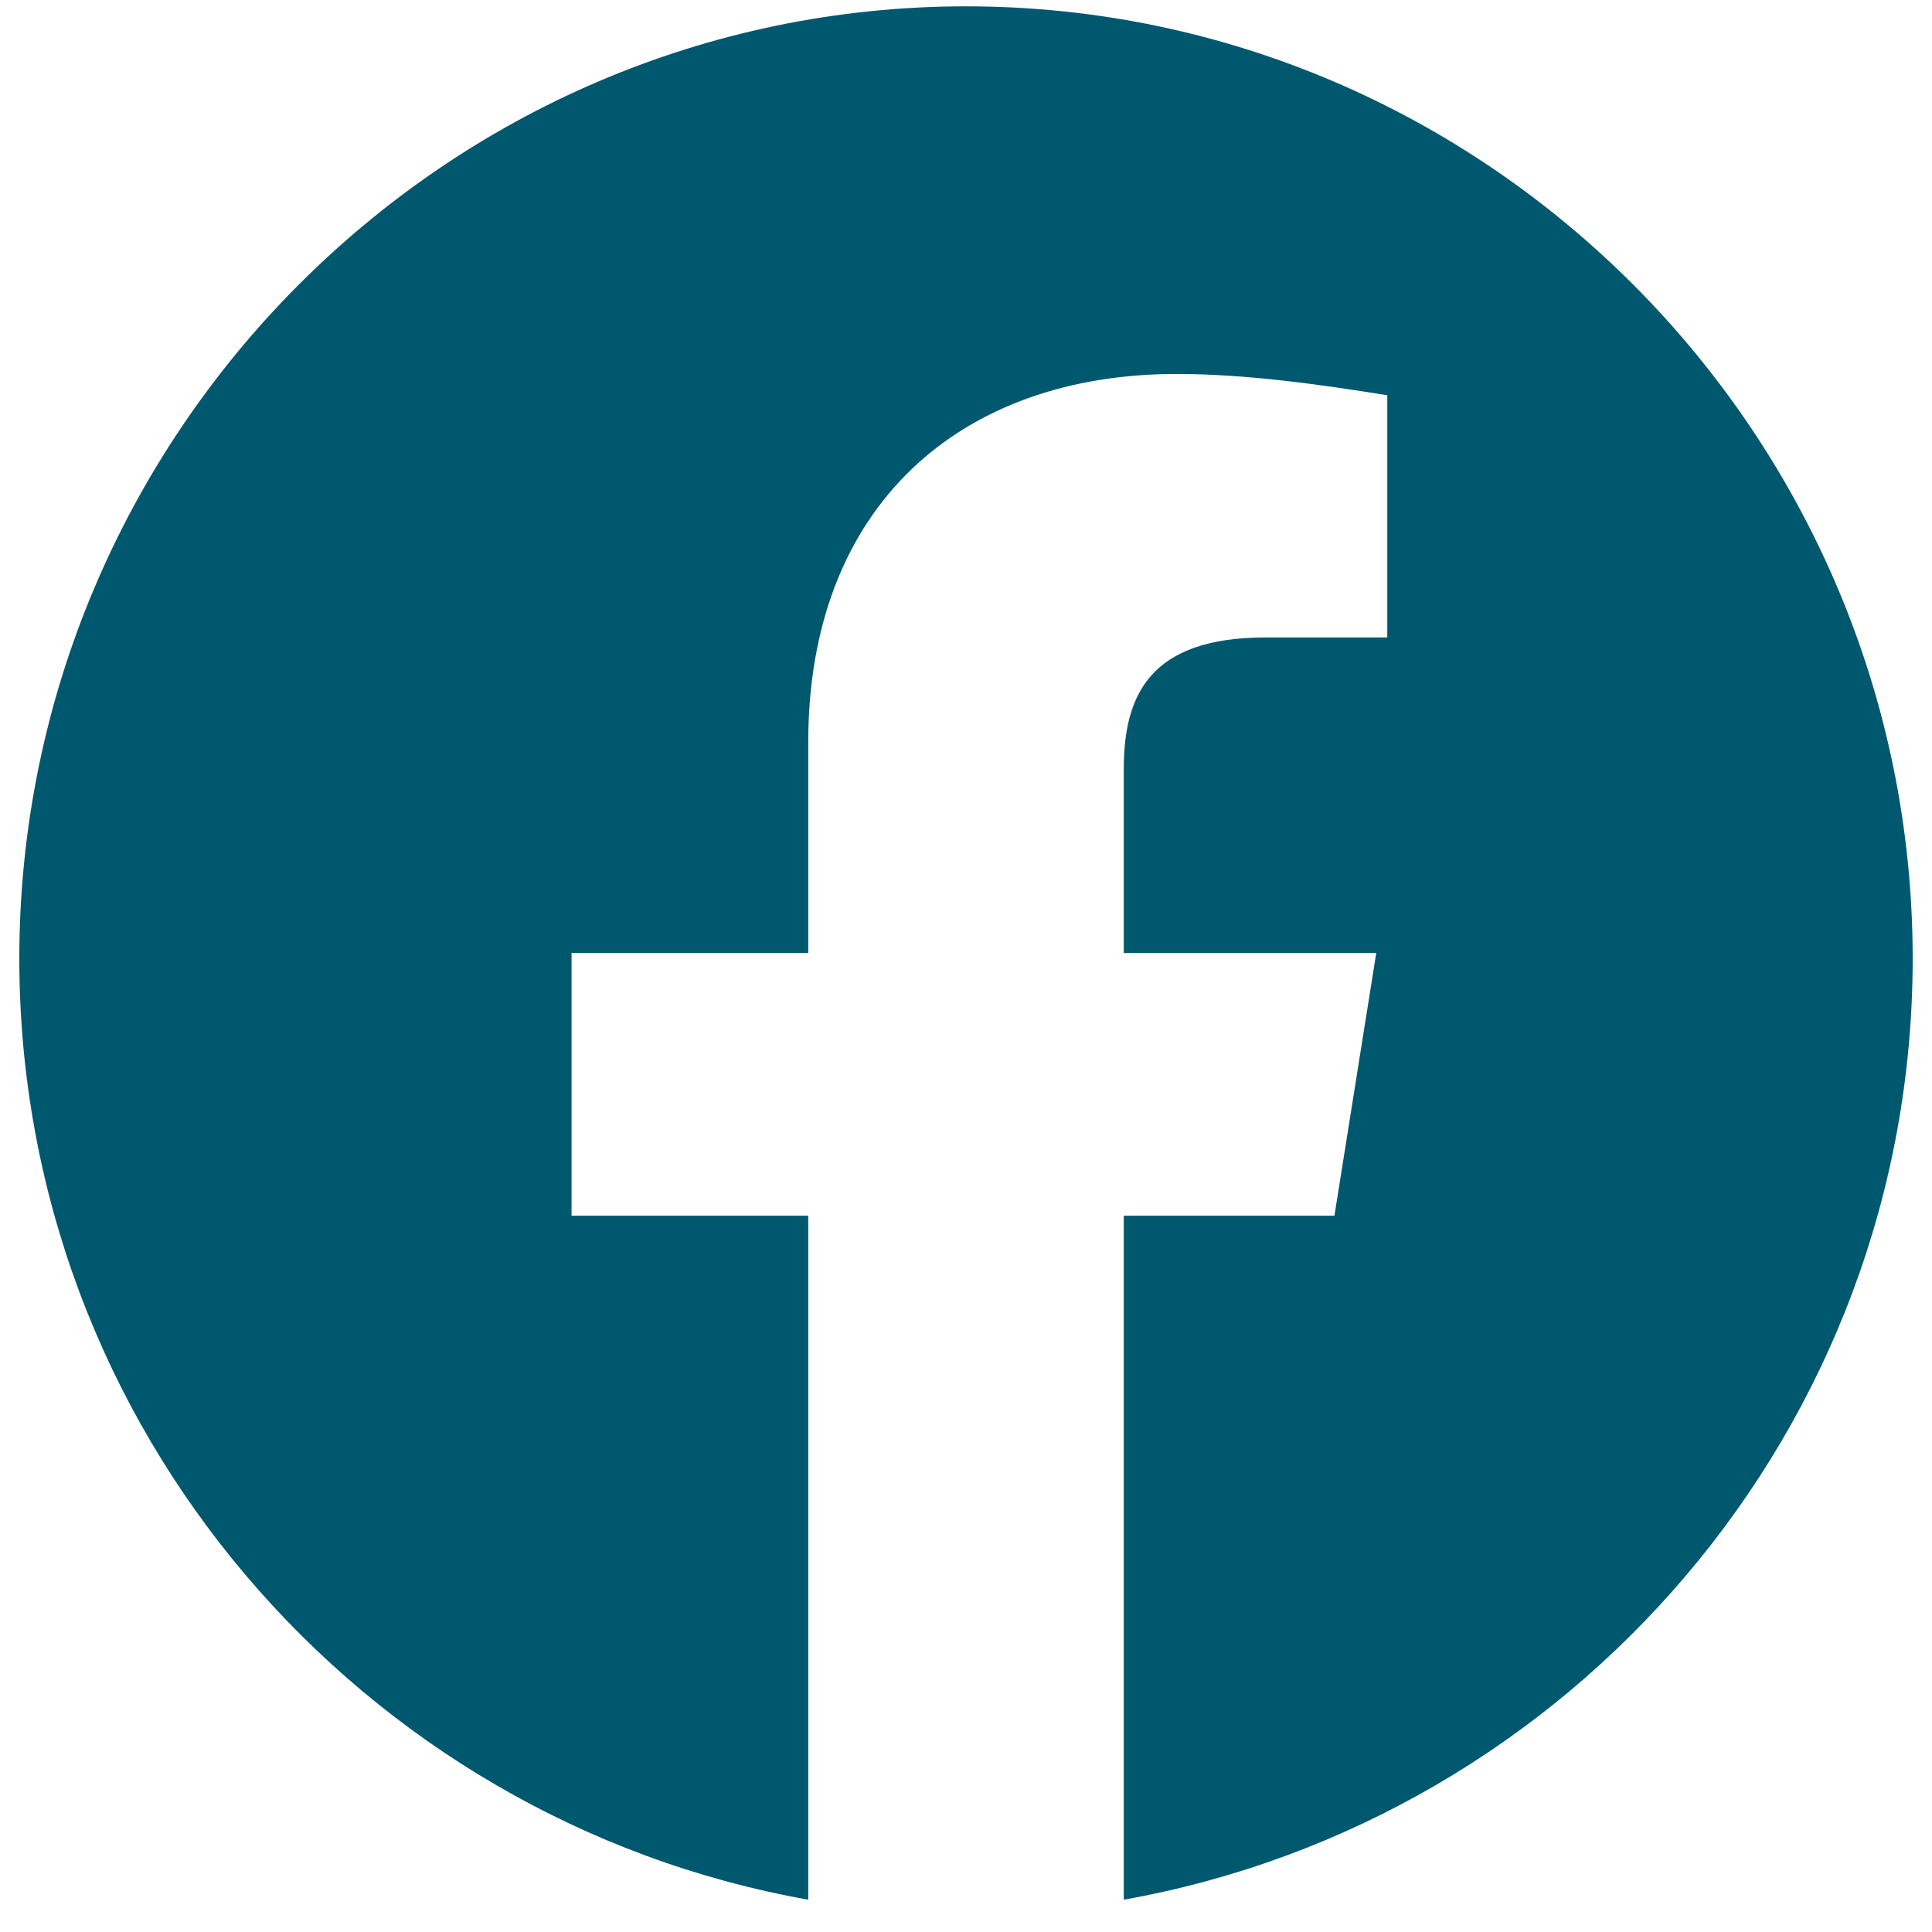
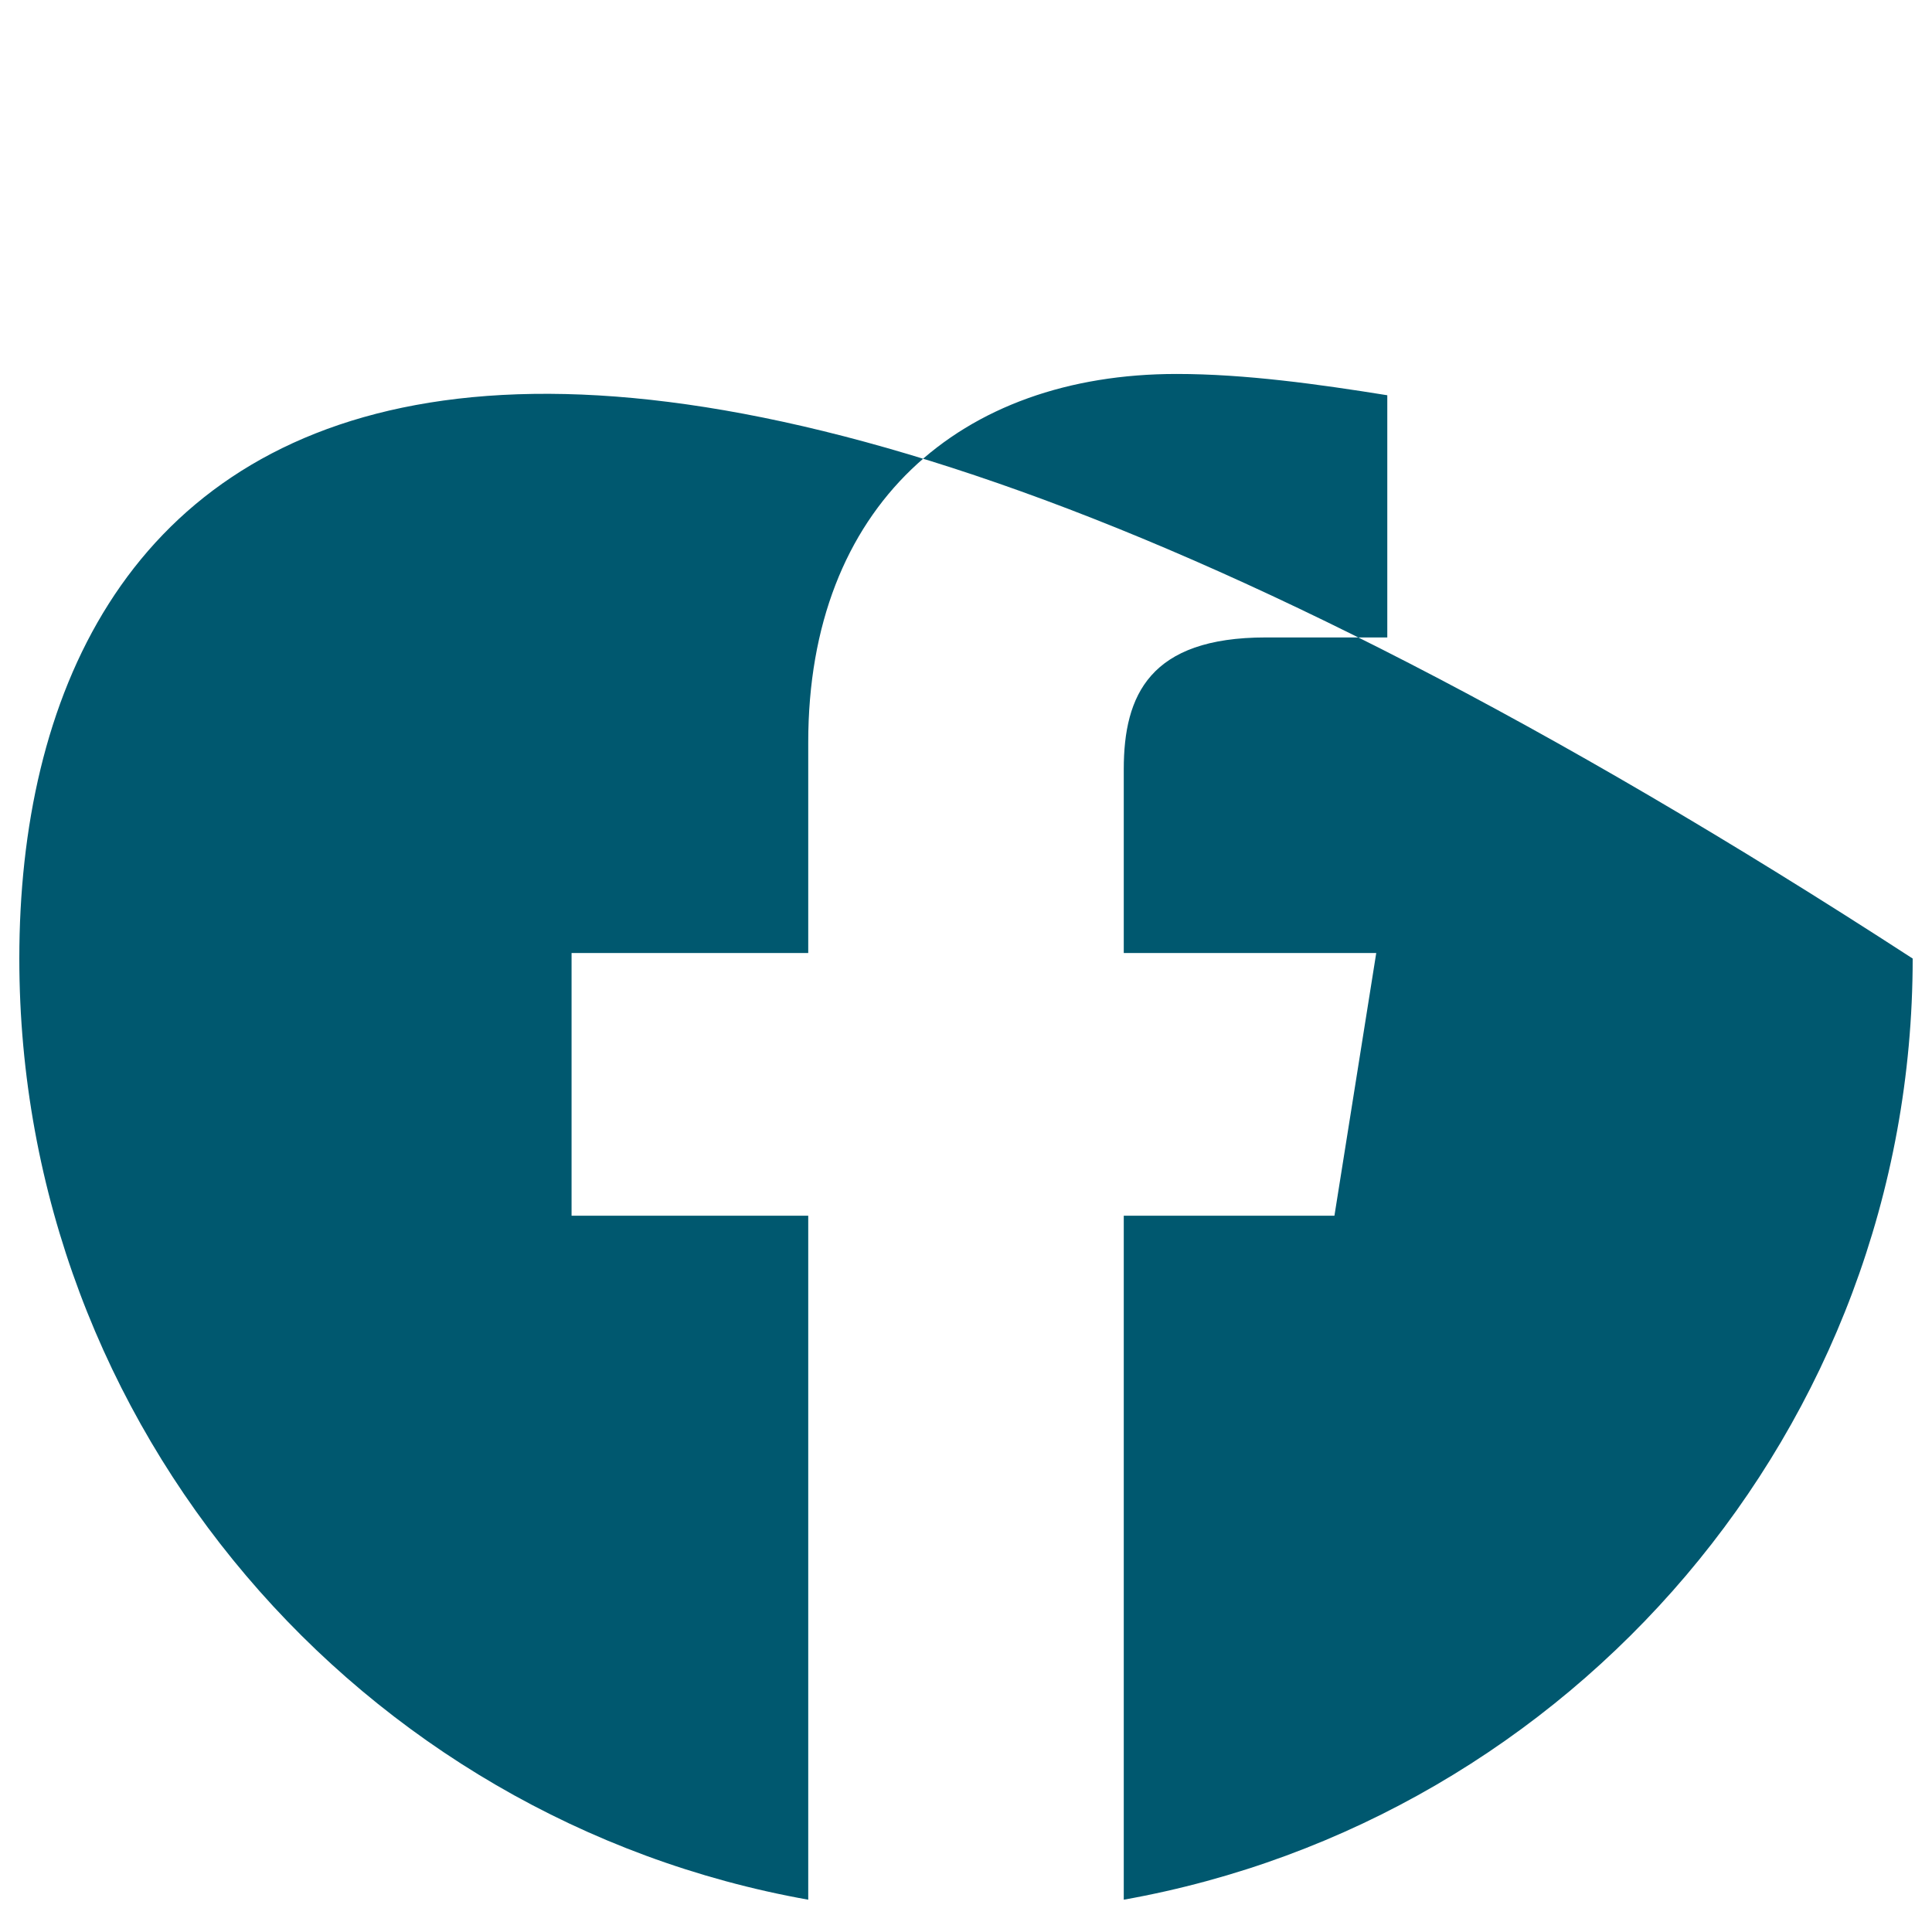
<svg xmlns="http://www.w3.org/2000/svg" width="50" height="50" viewBox="0 0 50 50" fill="none">
-   <path fill-rule="evenodd" clip-rule="evenodd" d="M0.5 24.807C0.5 36.975 9.34 47.102 20.917 49.164V31.463H14.792V24.664H20.917V19.213C20.917 13.088 24.857 9.678 30.451 9.678C32.227 9.678 34.126 9.944 35.903 10.229V16.497H32.758C29.757 16.497 29.083 17.988 29.083 19.907V24.664H35.617L34.535 31.463H29.083V49.164C40.66 47.102 49.5 36.975 49.5 24.807C49.5 11.25 38.475 0.164 25 0.164C11.525 0.164 0.5 11.25 0.5 24.807Z" fill="#00586F" />
+   <path fill-rule="evenodd" clip-rule="evenodd" d="M0.5 24.807C0.5 36.975 9.34 47.102 20.917 49.164V31.463H14.792V24.664H20.917V19.213C20.917 13.088 24.857 9.678 30.451 9.678C32.227 9.678 34.126 9.944 35.903 10.229V16.497H32.758C29.757 16.497 29.083 17.988 29.083 19.907V24.664H35.617L34.535 31.463H29.083V49.164C40.66 47.102 49.5 36.975 49.5 24.807C11.525 0.164 0.5 11.25 0.5 24.807Z" fill="#00586F" />
</svg>